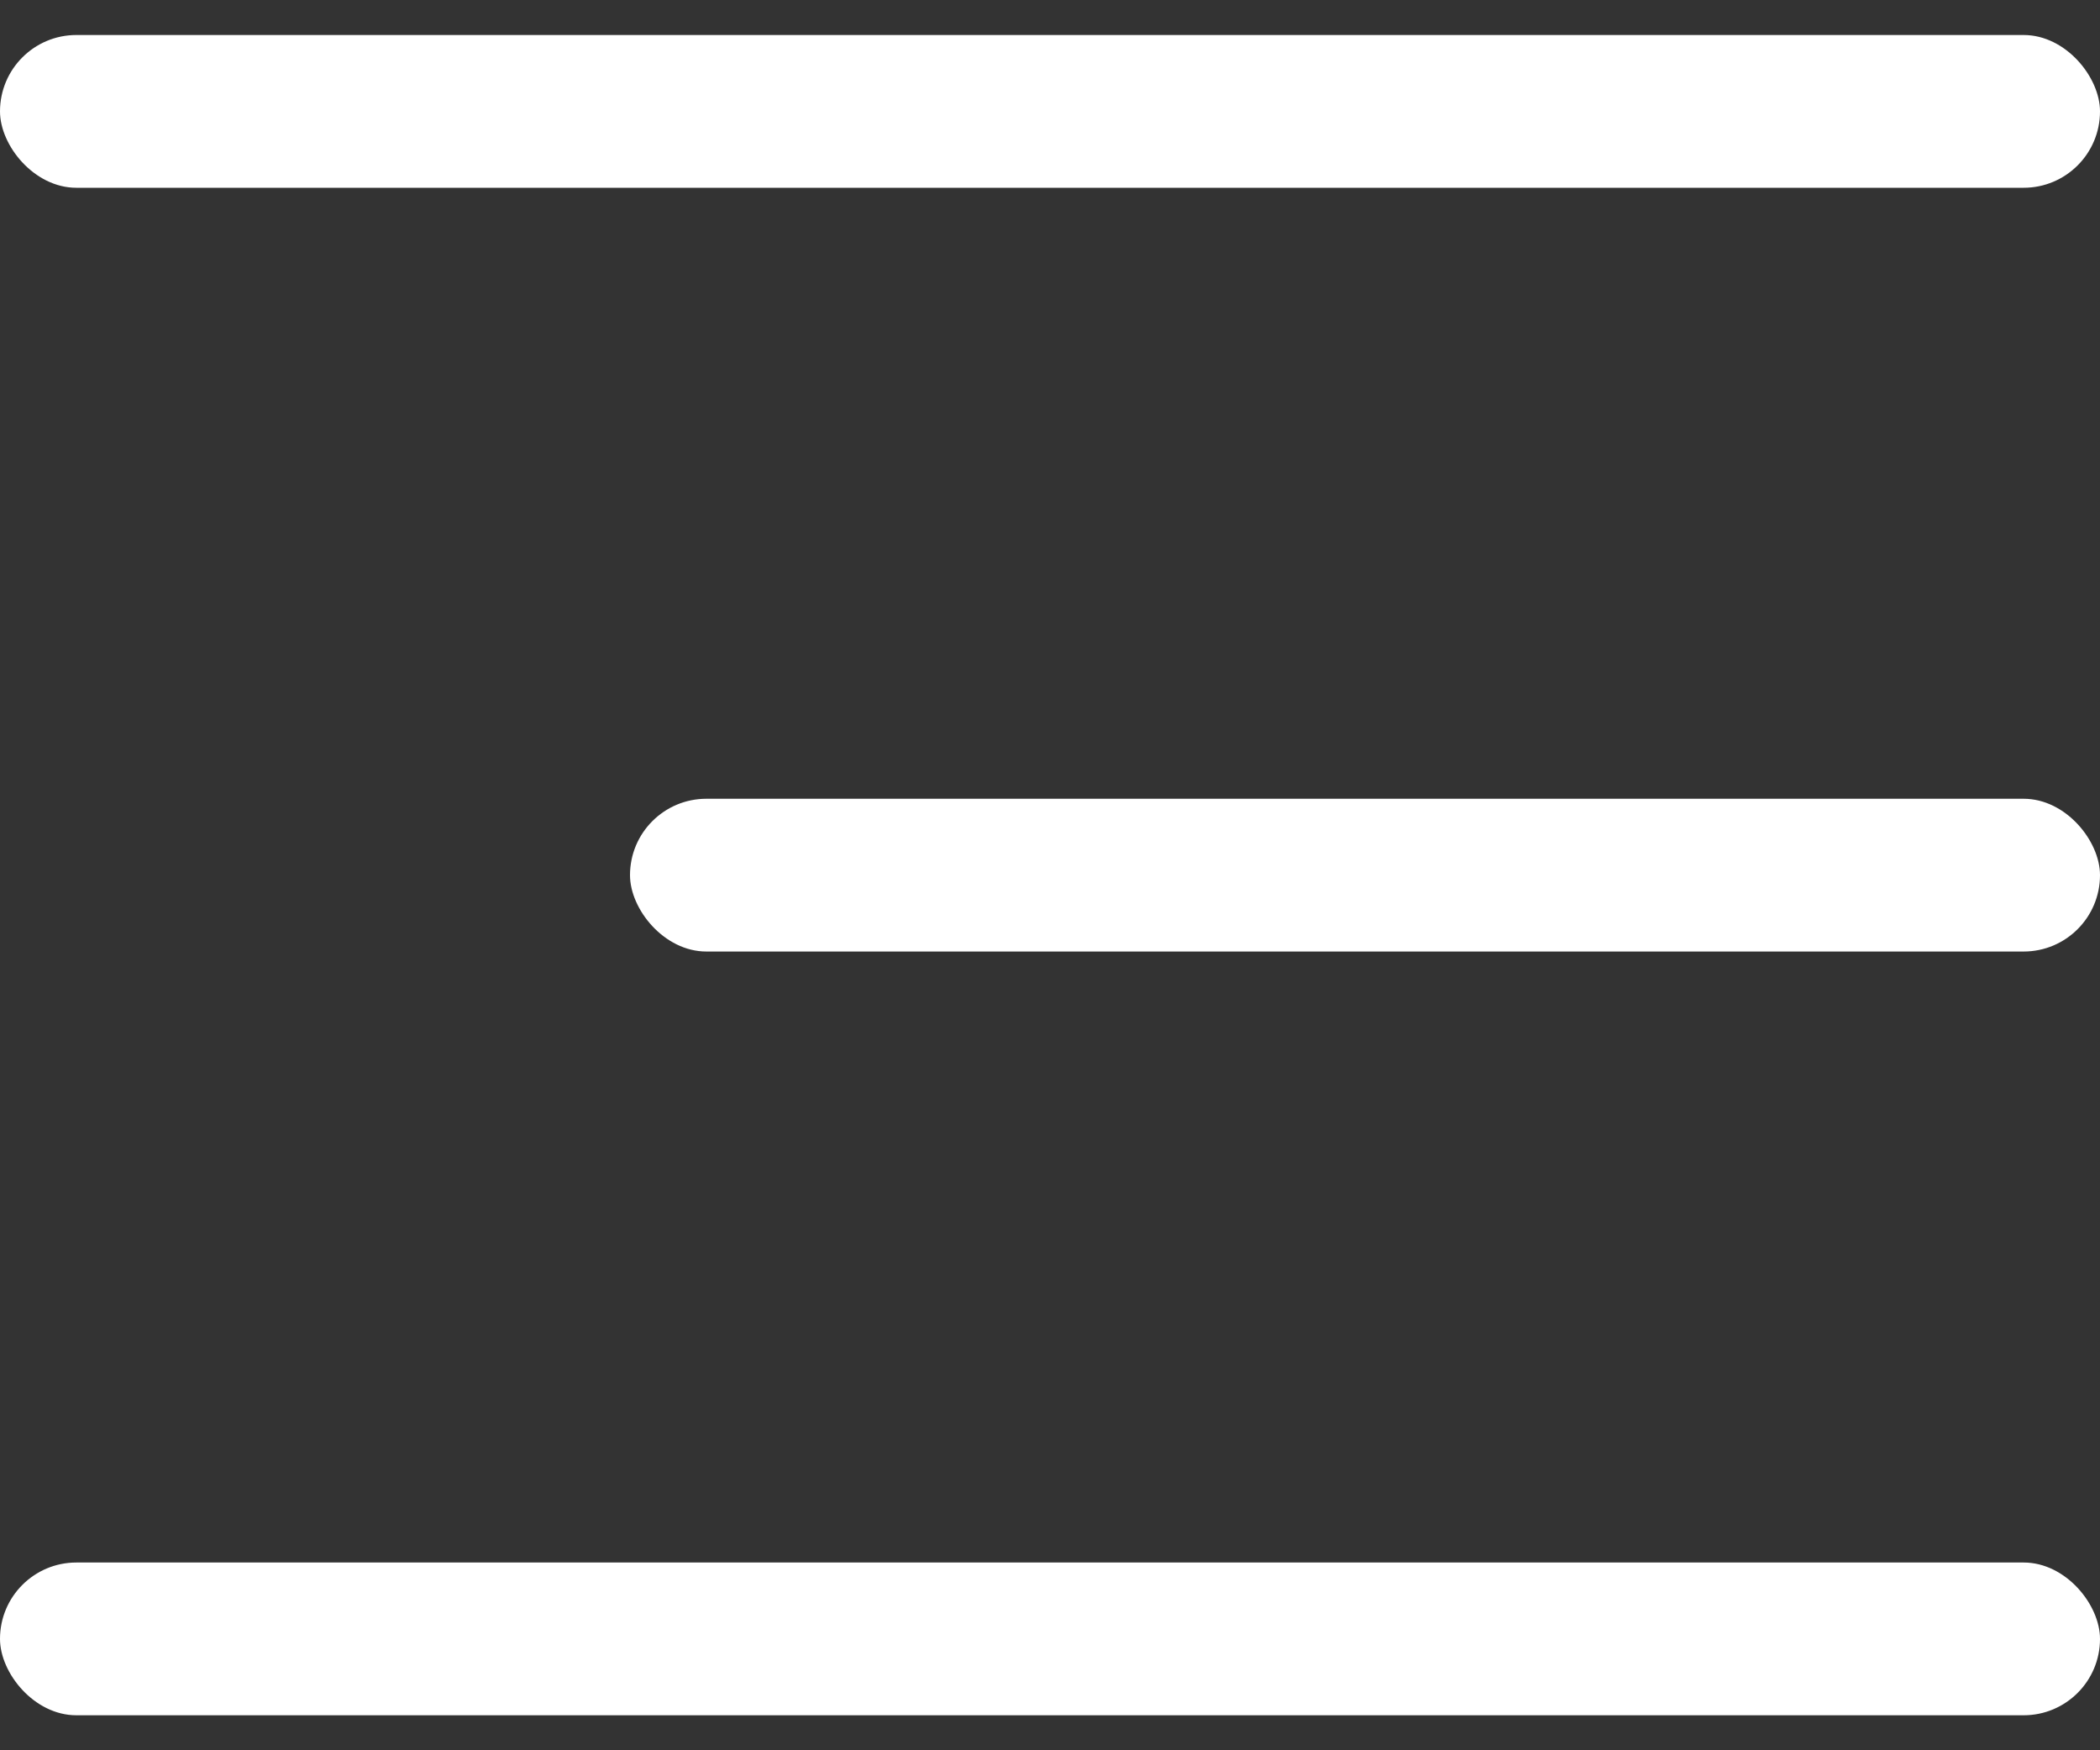
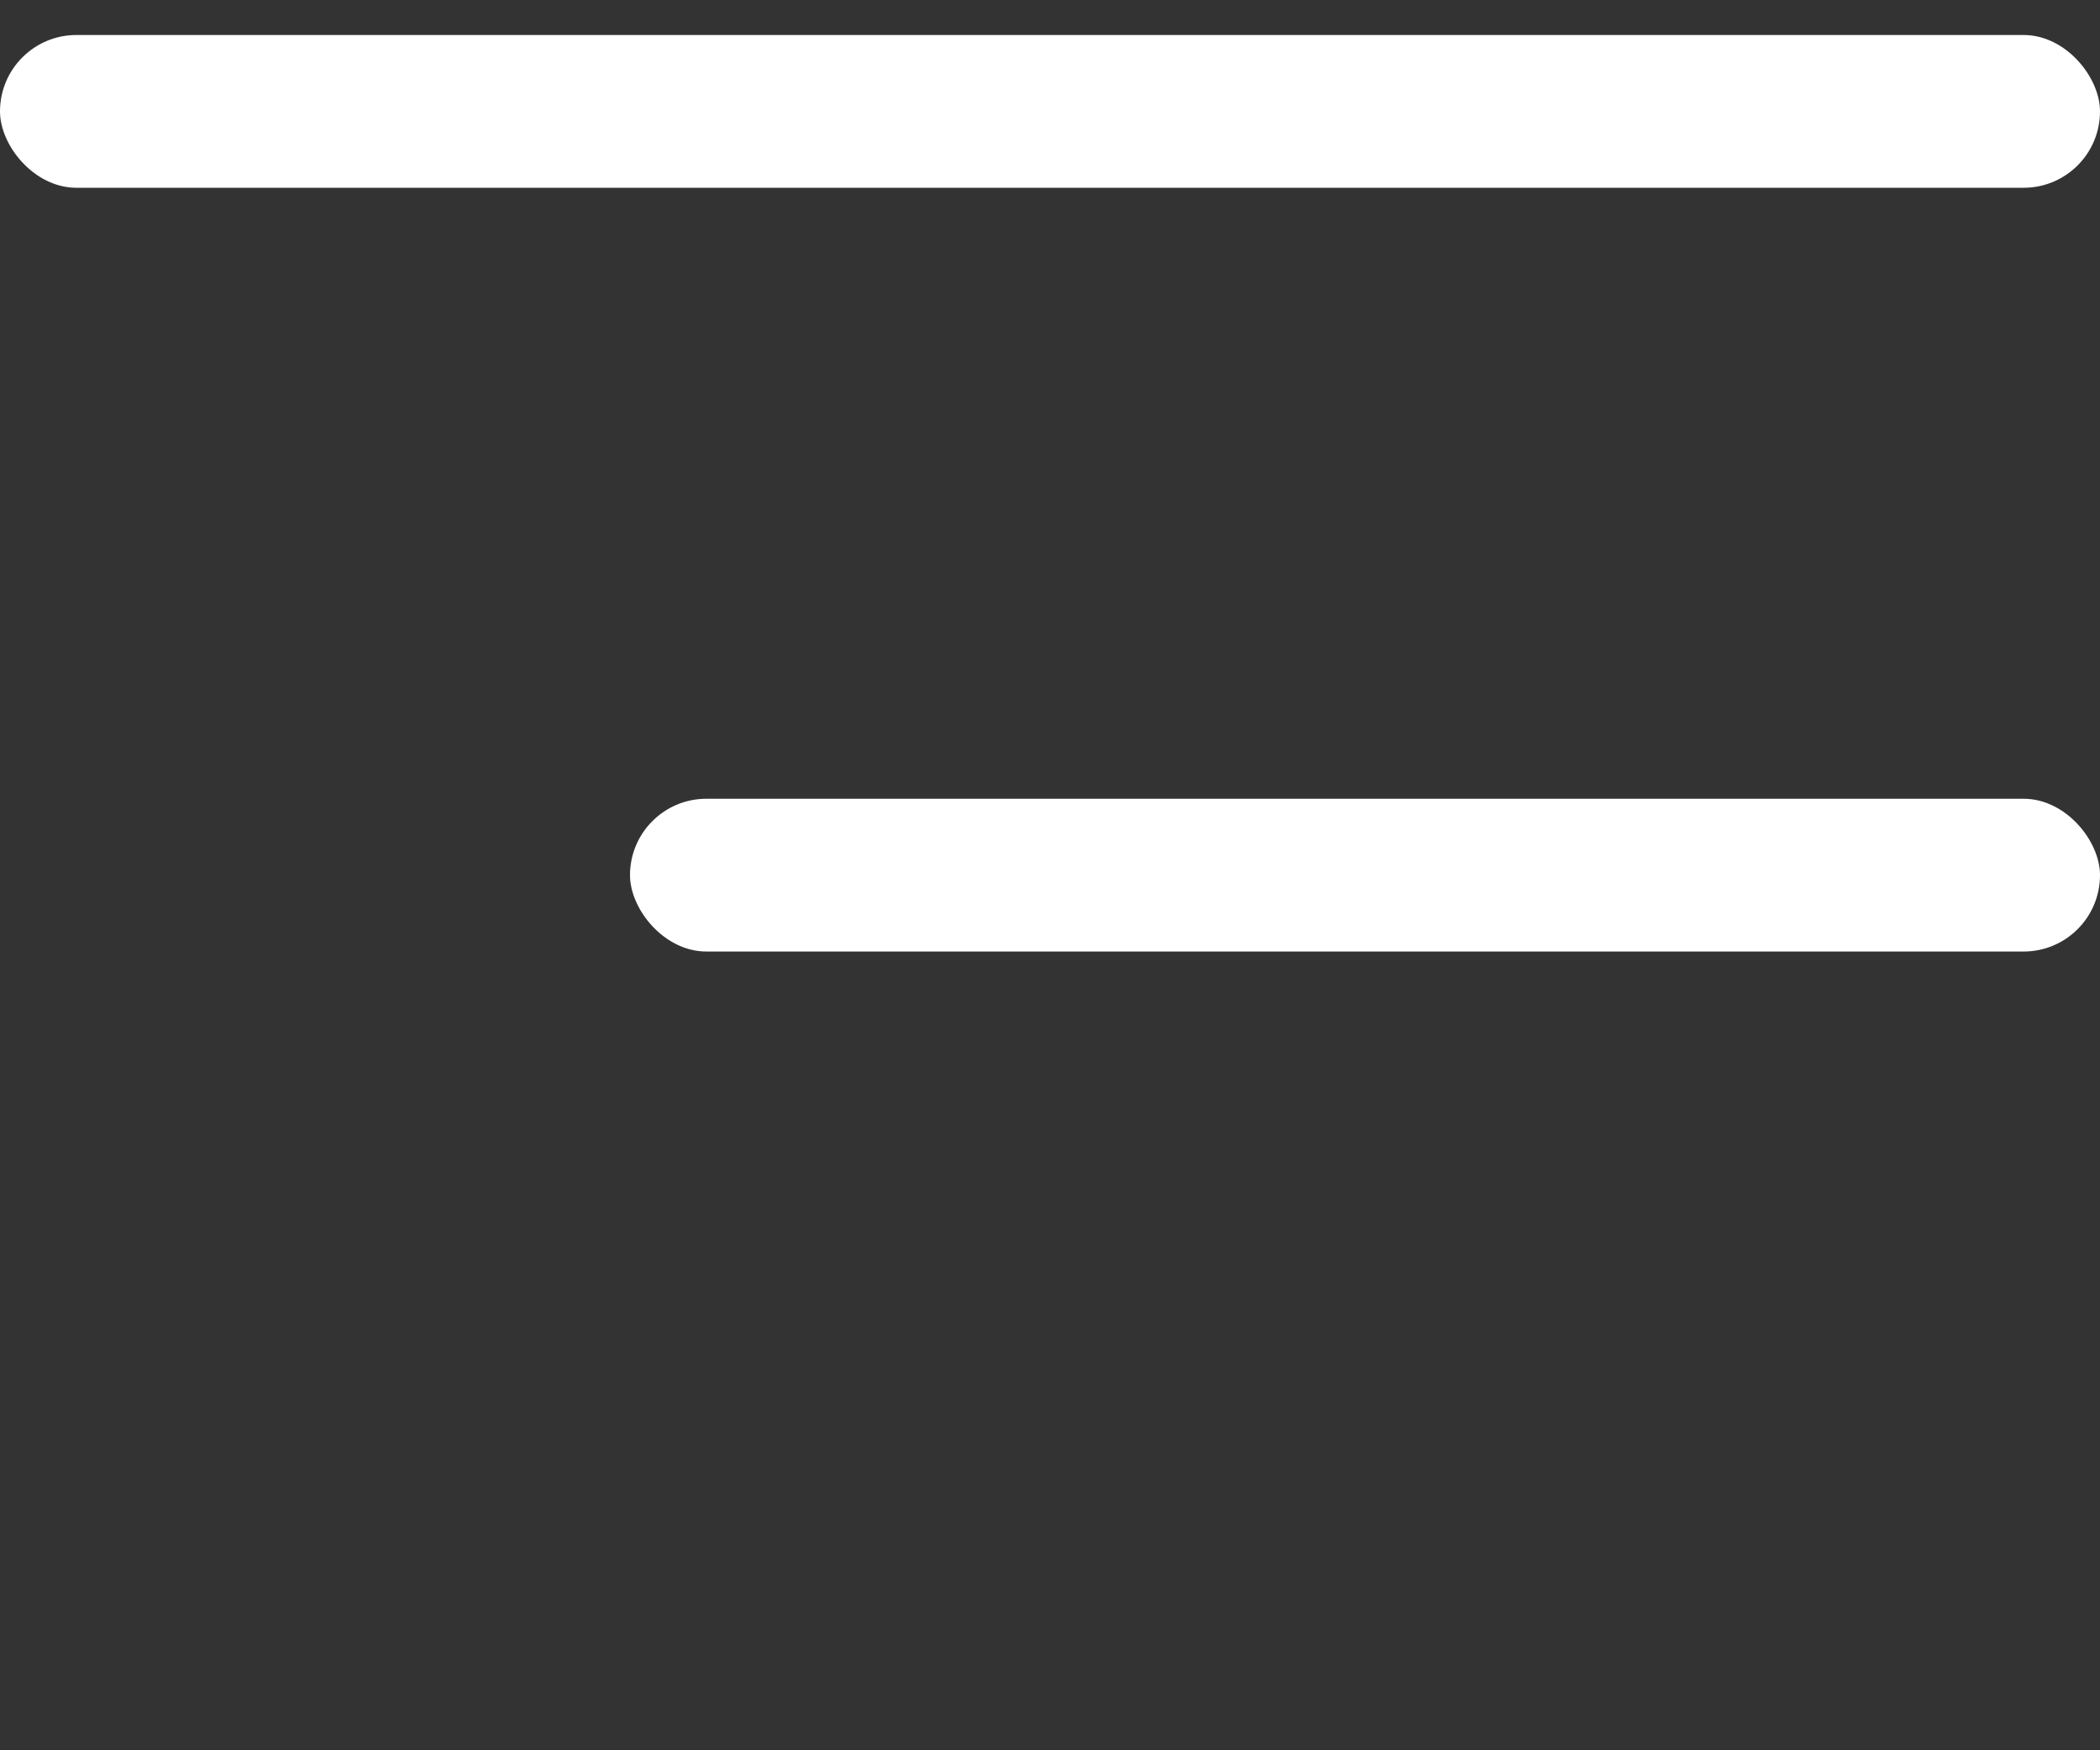
<svg xmlns="http://www.w3.org/2000/svg" width="30" height="25" viewBox="0 0 30 25" fill="none">
  <rect x="0" y="0" width="30" height="25" fill="#333333" stroke="none" />
  <rect y="0.5" width="30" height="2.182" rx="1.091" fill="white" />
  <rect x="9" y="11.409" width="21" height="2.182" rx="1.091" fill="white" />
-   <rect y="22.318" width="30" height="2.182" rx="1.091" fill="white" />
</svg>